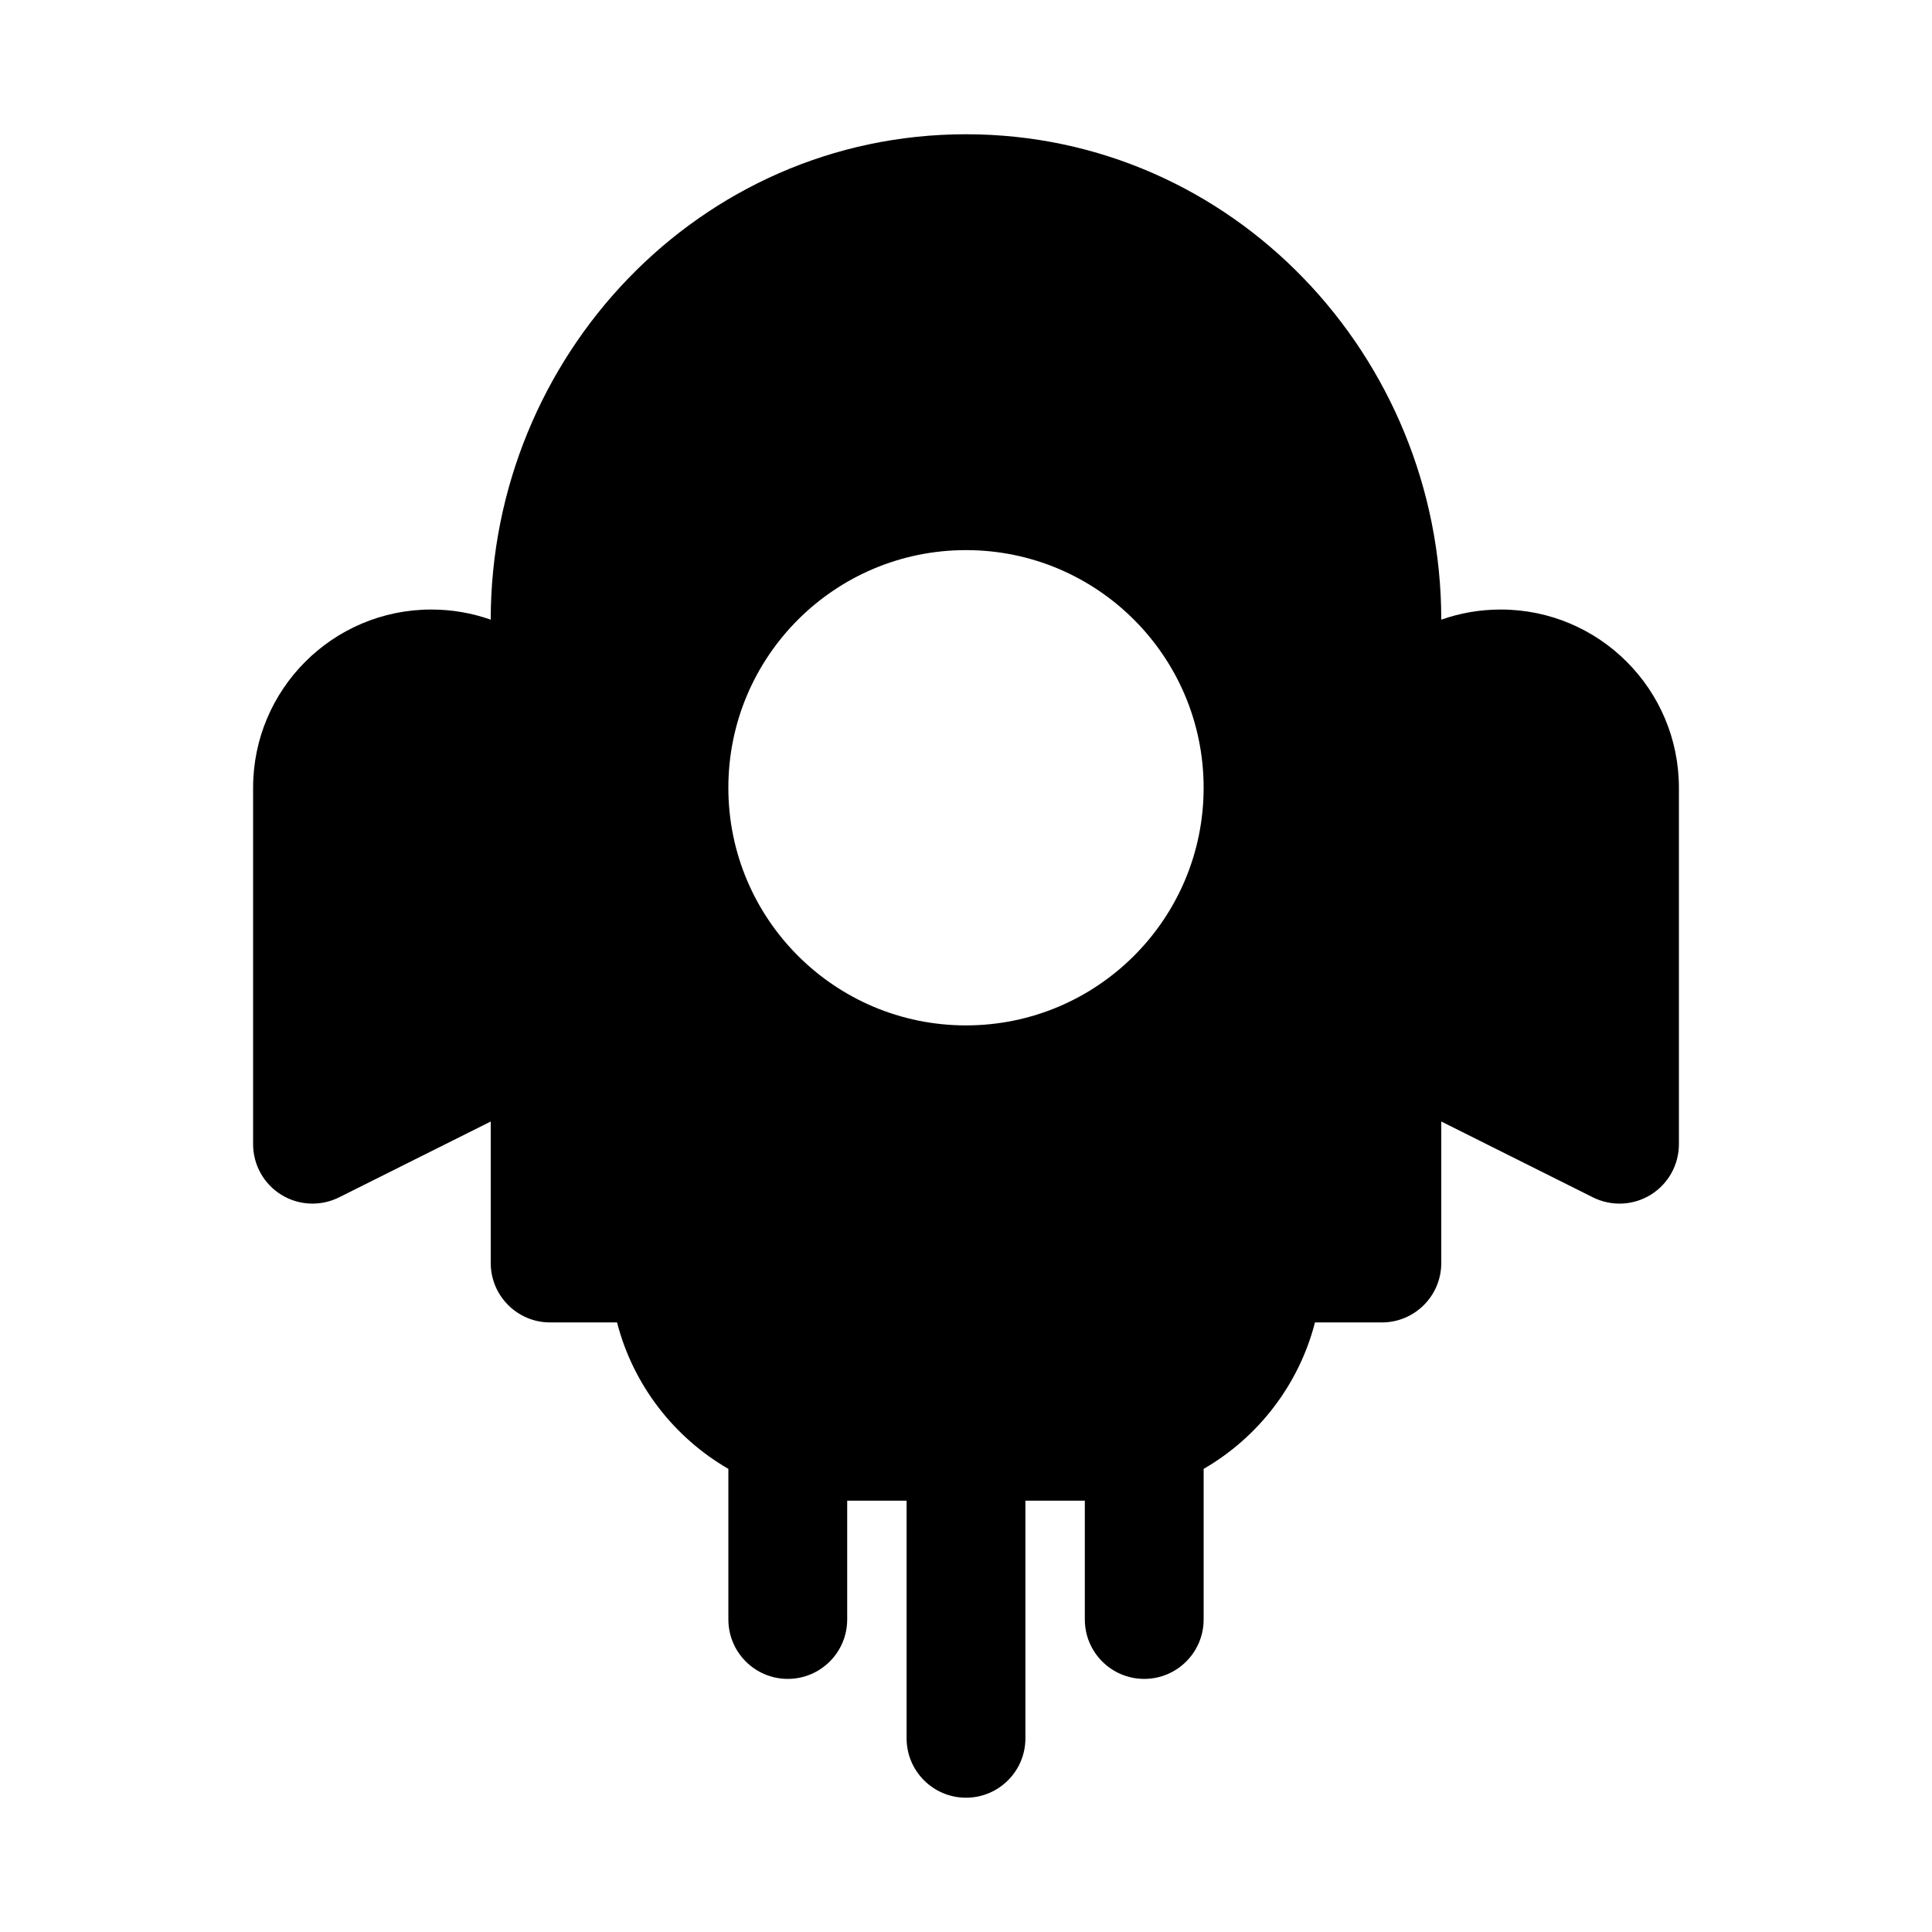
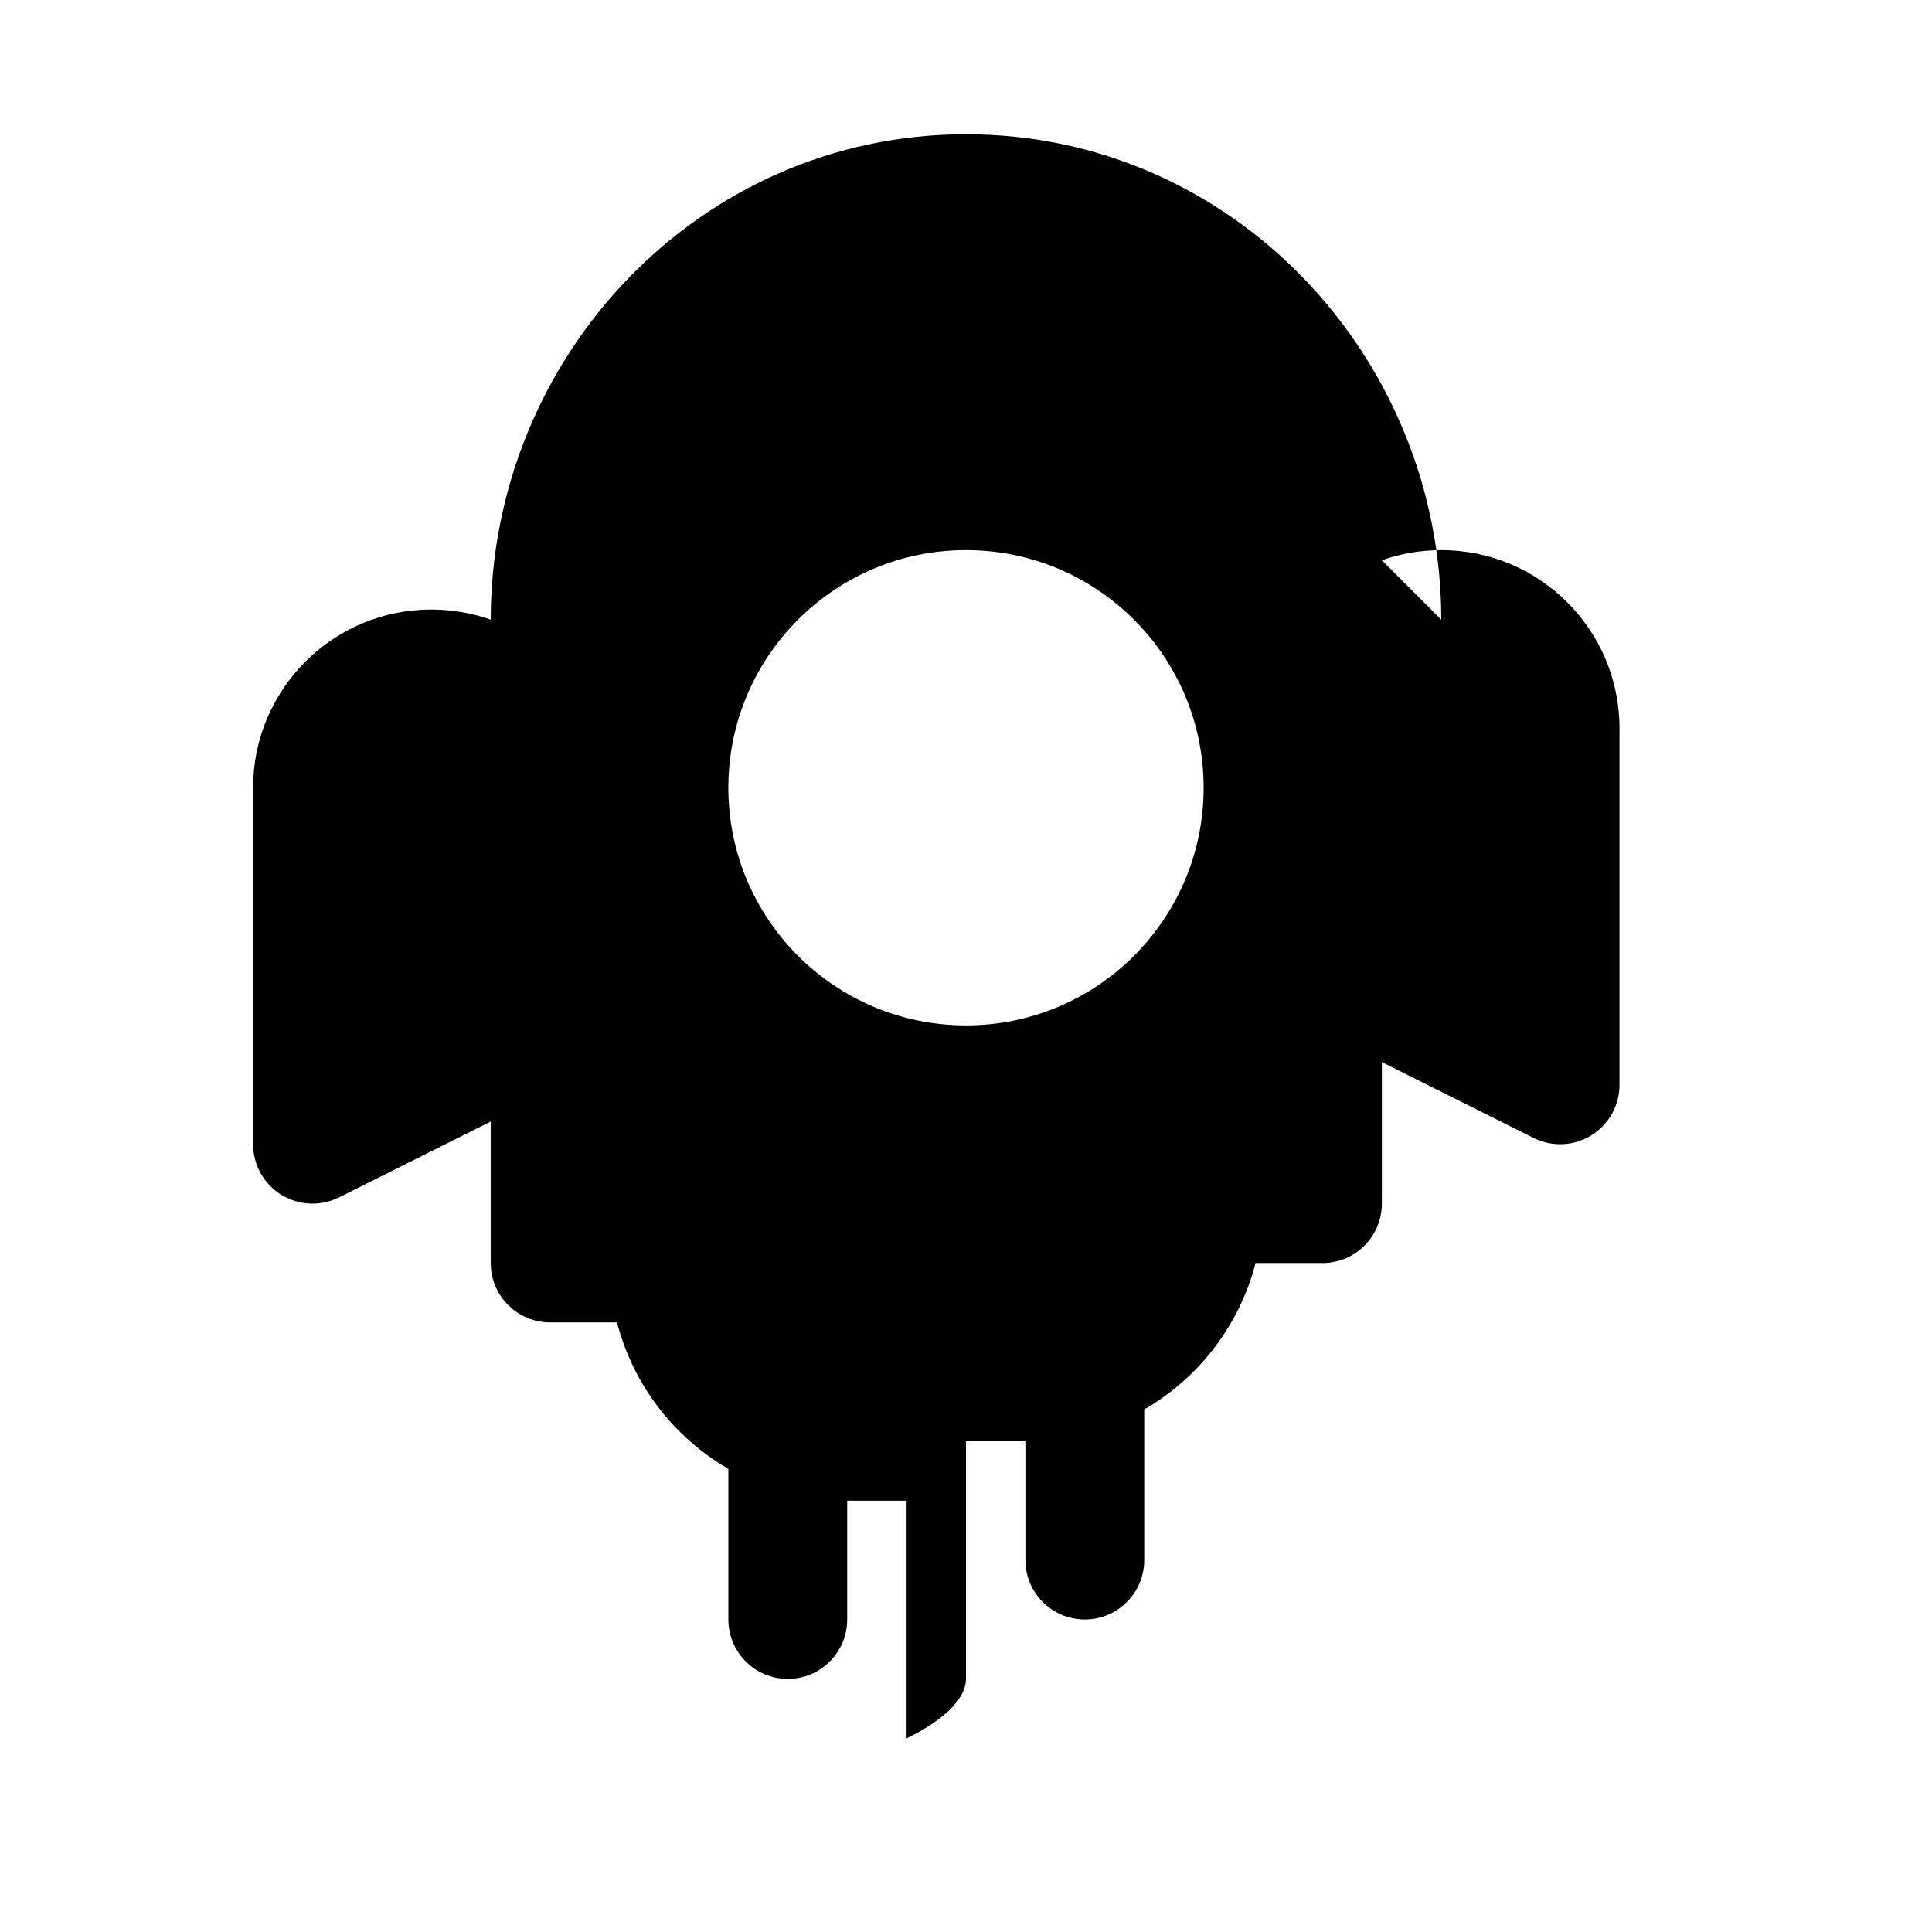
<svg xmlns="http://www.w3.org/2000/svg" fill="#000000" width="800px" height="800px" version="1.1" viewBox="144 144 512 512">
-   <path d="m525.95 308.22c0-69.625-55.191-128.64-125.95-128.64-70.762 0-125.95 59.016-125.95 128.64-4.926-1.742-10.223-2.688-15.746-2.688-26.086 0-47.23 21.145-47.23 47.23v94.465c0 5.457 2.824 10.523 7.465 13.395 4.644 2.867 10.438 3.129 15.32 0.688l40.191-20.098v37.504c0 8.695 7.047 15.742 15.742 15.742h17.73c4.258 16.547 15.07 30.461 29.504 38.809v39.914c0 8.695 7.047 15.742 15.742 15.742s15.746-7.047 15.746-15.742v-31.488h15.742v62.977c0 8.695 7.051 15.742 15.746 15.742s15.742-7.047 15.742-15.742v-62.977h15.746v31.488c0 8.695 7.047 15.742 15.742 15.742 8.695 0 15.746-7.047 15.746-15.742v-39.914c14.434-8.348 25.242-22.262 29.504-38.809h17.727c8.695 0 15.742-7.047 15.742-15.742v-37.504l40.191 20.098c4.883 2.441 10.676 2.18 15.32-0.688 4.641-2.871 7.465-7.938 7.465-13.395v-94.465c0-26.086-21.145-47.23-47.23-47.23-5.519 0-10.82 0.945-15.746 2.688zm-188.93 44.543c0-34.781 28.195-62.977 62.977-62.977 34.777 0 62.977 28.195 62.977 62.977s-28.199 62.977-62.977 62.977c-34.781 0-62.977-28.195-62.977-62.977z" fill-rule="evenodd" />
+   <path d="m525.95 308.22c0-69.625-55.191-128.64-125.95-128.64-70.762 0-125.95 59.016-125.95 128.64-4.926-1.742-10.223-2.688-15.746-2.688-26.086 0-47.23 21.145-47.23 47.23v94.465c0 5.457 2.824 10.523 7.465 13.395 4.644 2.867 10.438 3.129 15.32 0.688l40.191-20.098v37.504c0 8.695 7.047 15.742 15.742 15.742h17.73c4.258 16.547 15.07 30.461 29.504 38.809v39.914c0 8.695 7.047 15.742 15.742 15.742s15.746-7.047 15.746-15.742v-31.488h15.742v62.977s15.742-7.047 15.742-15.742v-62.977h15.746v31.488c0 8.695 7.047 15.742 15.742 15.742 8.695 0 15.746-7.047 15.746-15.742v-39.914c14.434-8.348 25.242-22.262 29.504-38.809h17.727c8.695 0 15.742-7.047 15.742-15.742v-37.504l40.191 20.098c4.883 2.441 10.676 2.18 15.32-0.688 4.641-2.871 7.465-7.938 7.465-13.395v-94.465c0-26.086-21.145-47.23-47.23-47.23-5.519 0-10.82 0.945-15.746 2.688zm-188.93 44.543c0-34.781 28.195-62.977 62.977-62.977 34.777 0 62.977 28.195 62.977 62.977s-28.199 62.977-62.977 62.977c-34.781 0-62.977-28.195-62.977-62.977z" fill-rule="evenodd" />
</svg>